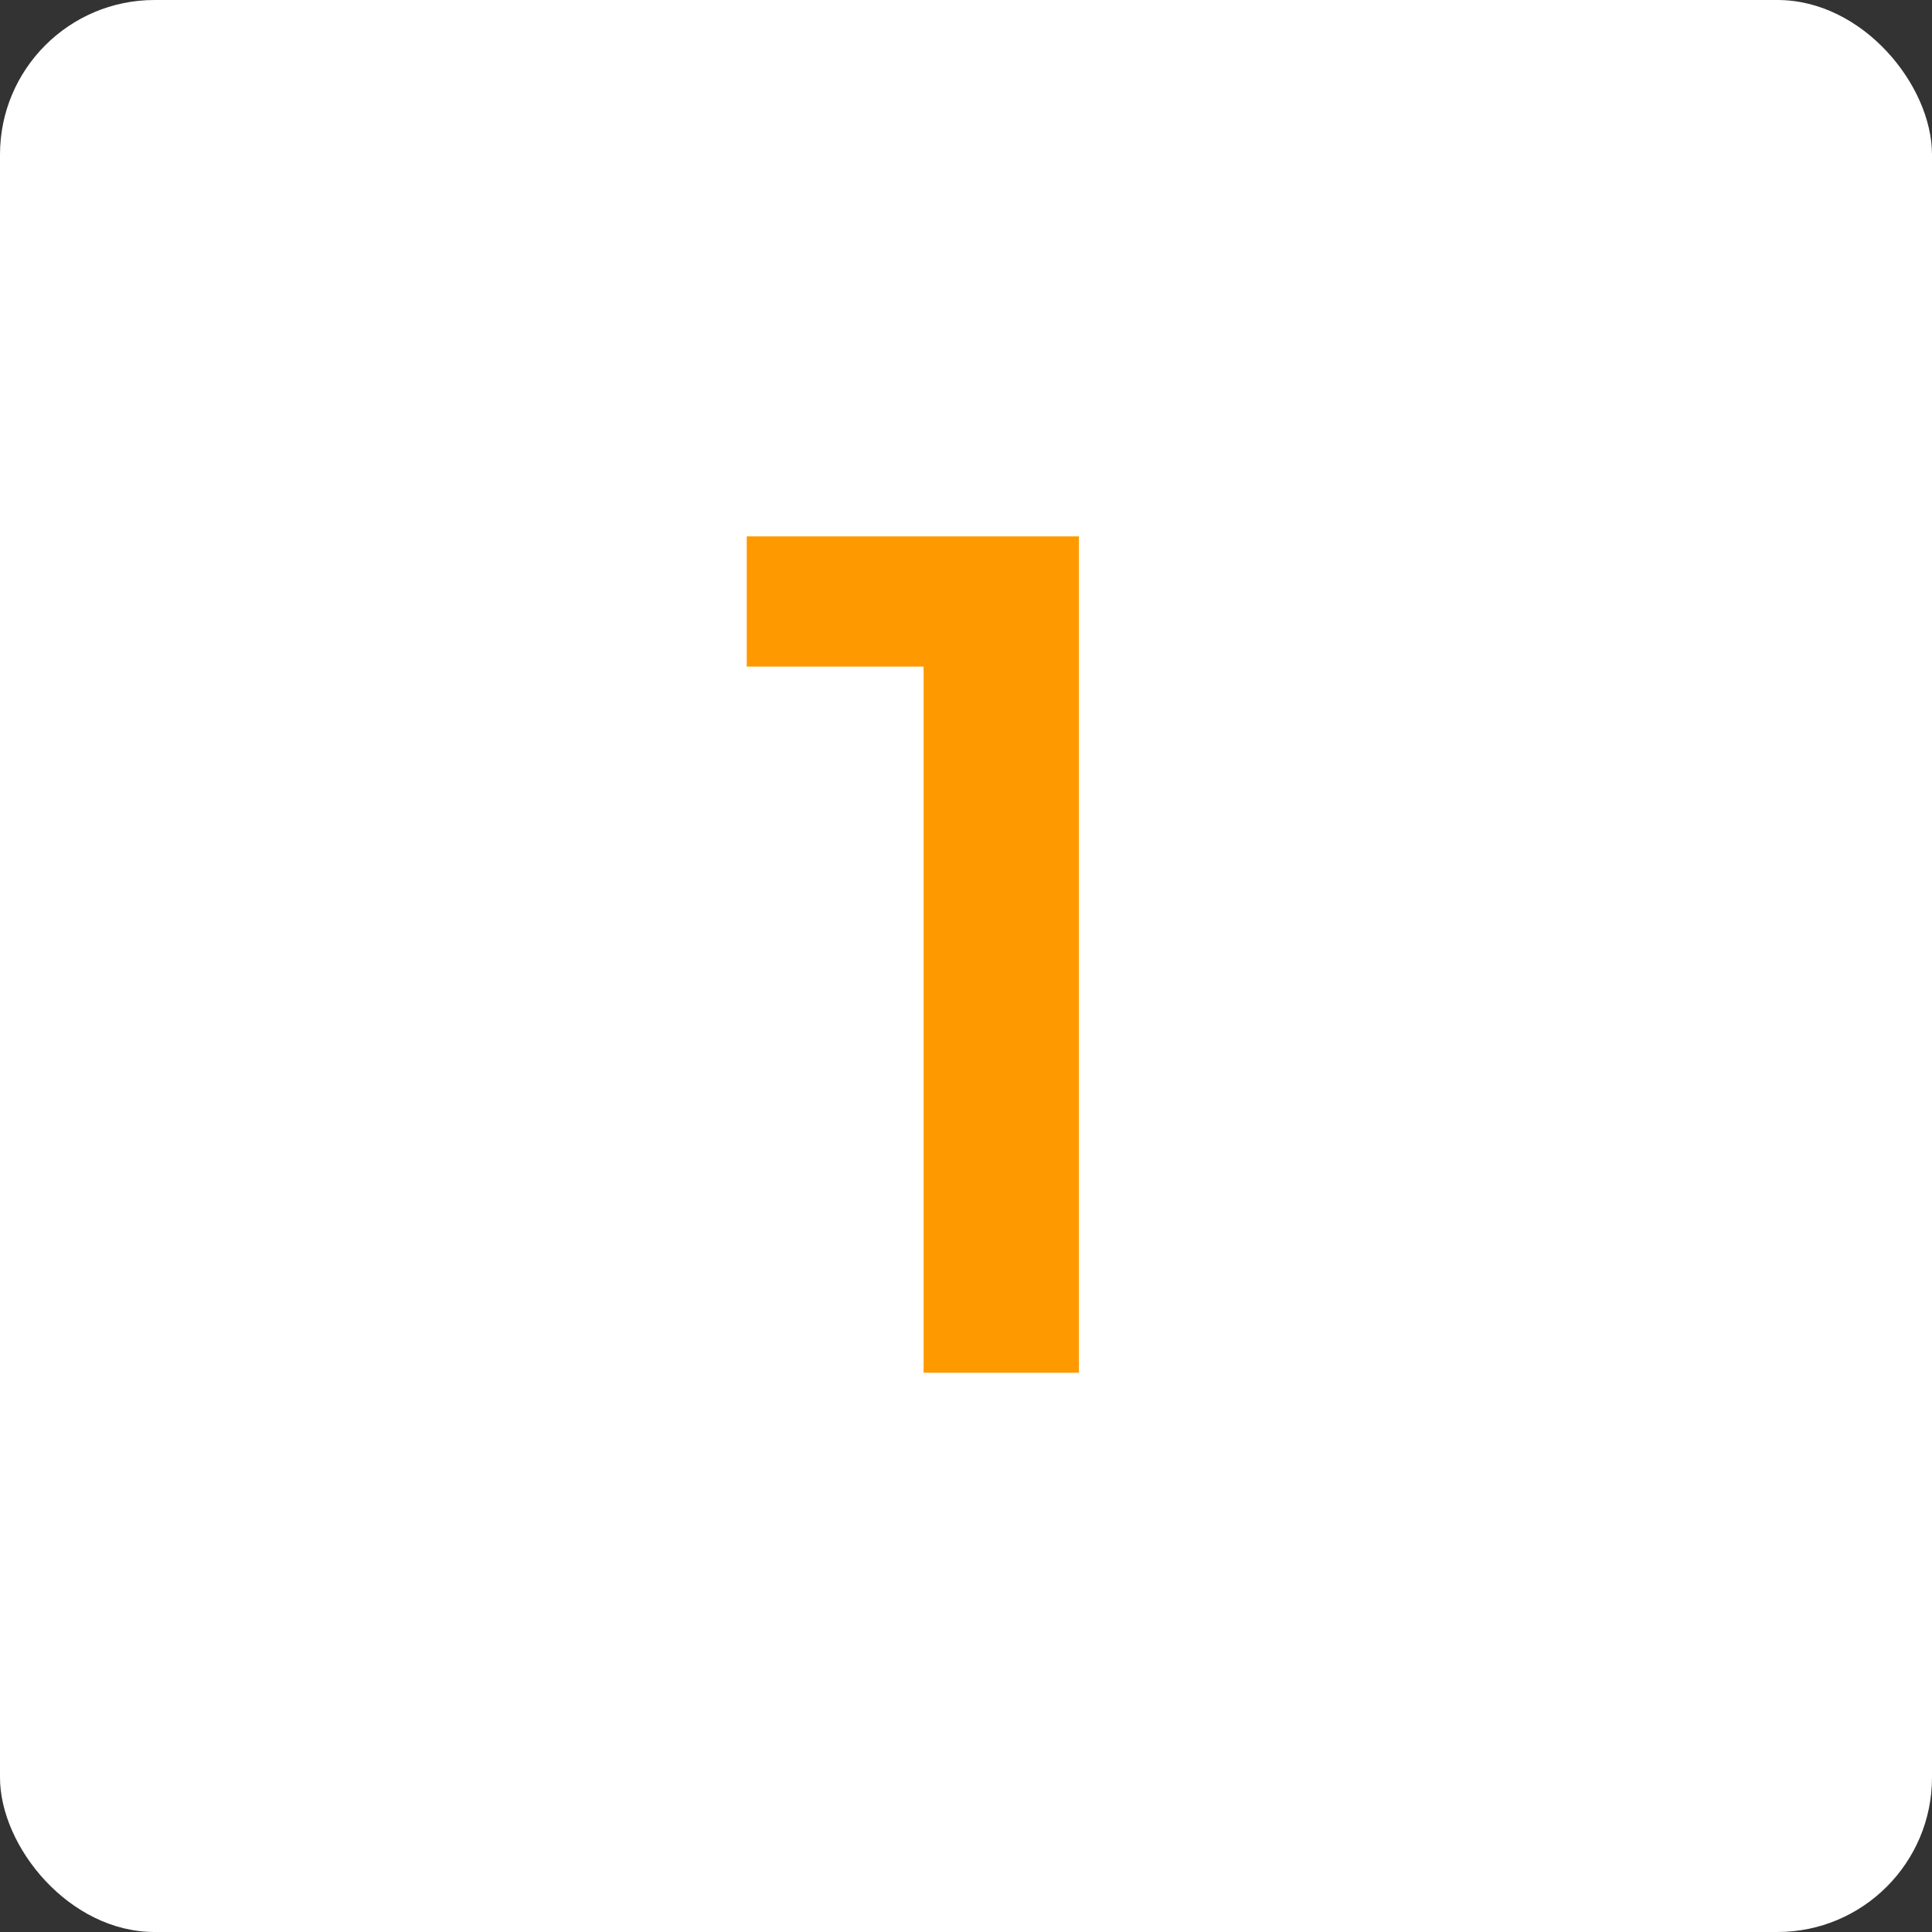
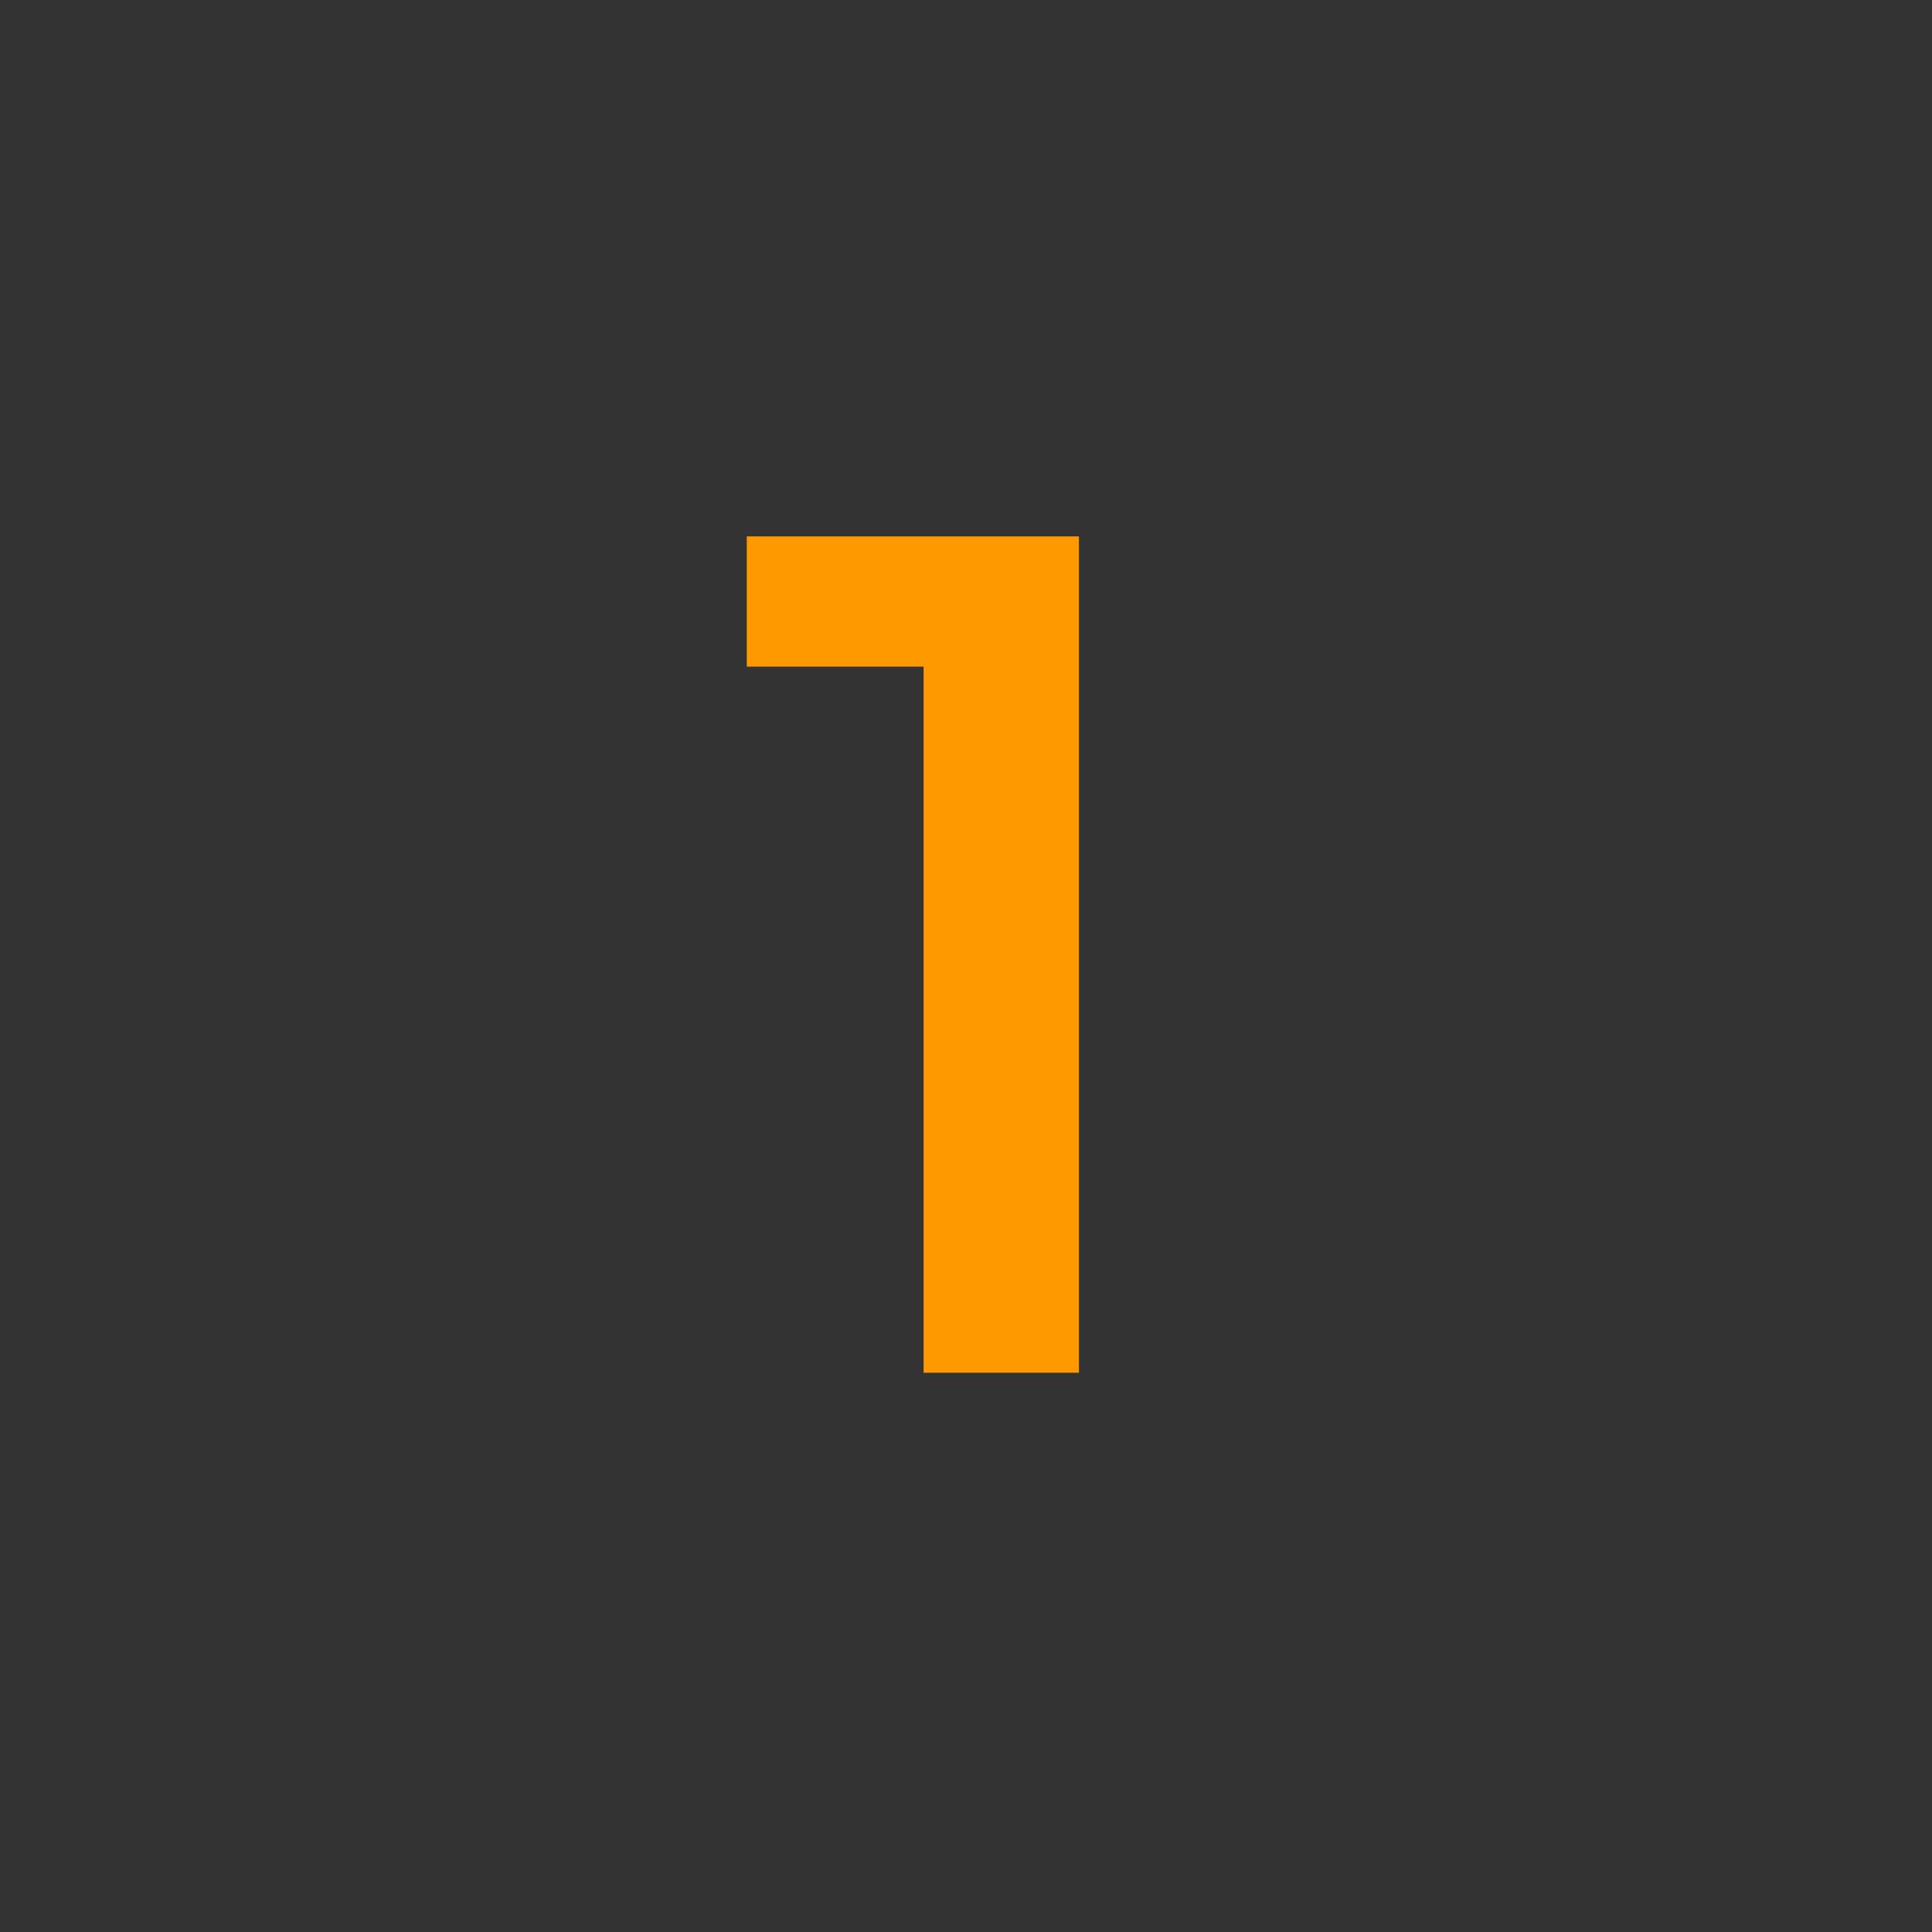
<svg xmlns="http://www.w3.org/2000/svg" width="76" height="76" viewBox="0 0 76 76" fill="none">
  <rect x="0" y="0" width="76" height="76" fill="#333333" stroke="none" />
-   <rect width="76" height="76" rx="6.08" fill="white" />
-   <path d="M36.332 54V23.45L39.011 26.223H29.376V21.1H42.442V54H36.332Z" fill="#FF9900" />
+   <path d="M36.332 54V23.45L39.011 26.223H29.376V21.1H42.442V54H36.332" fill="#FF9900" />
</svg>